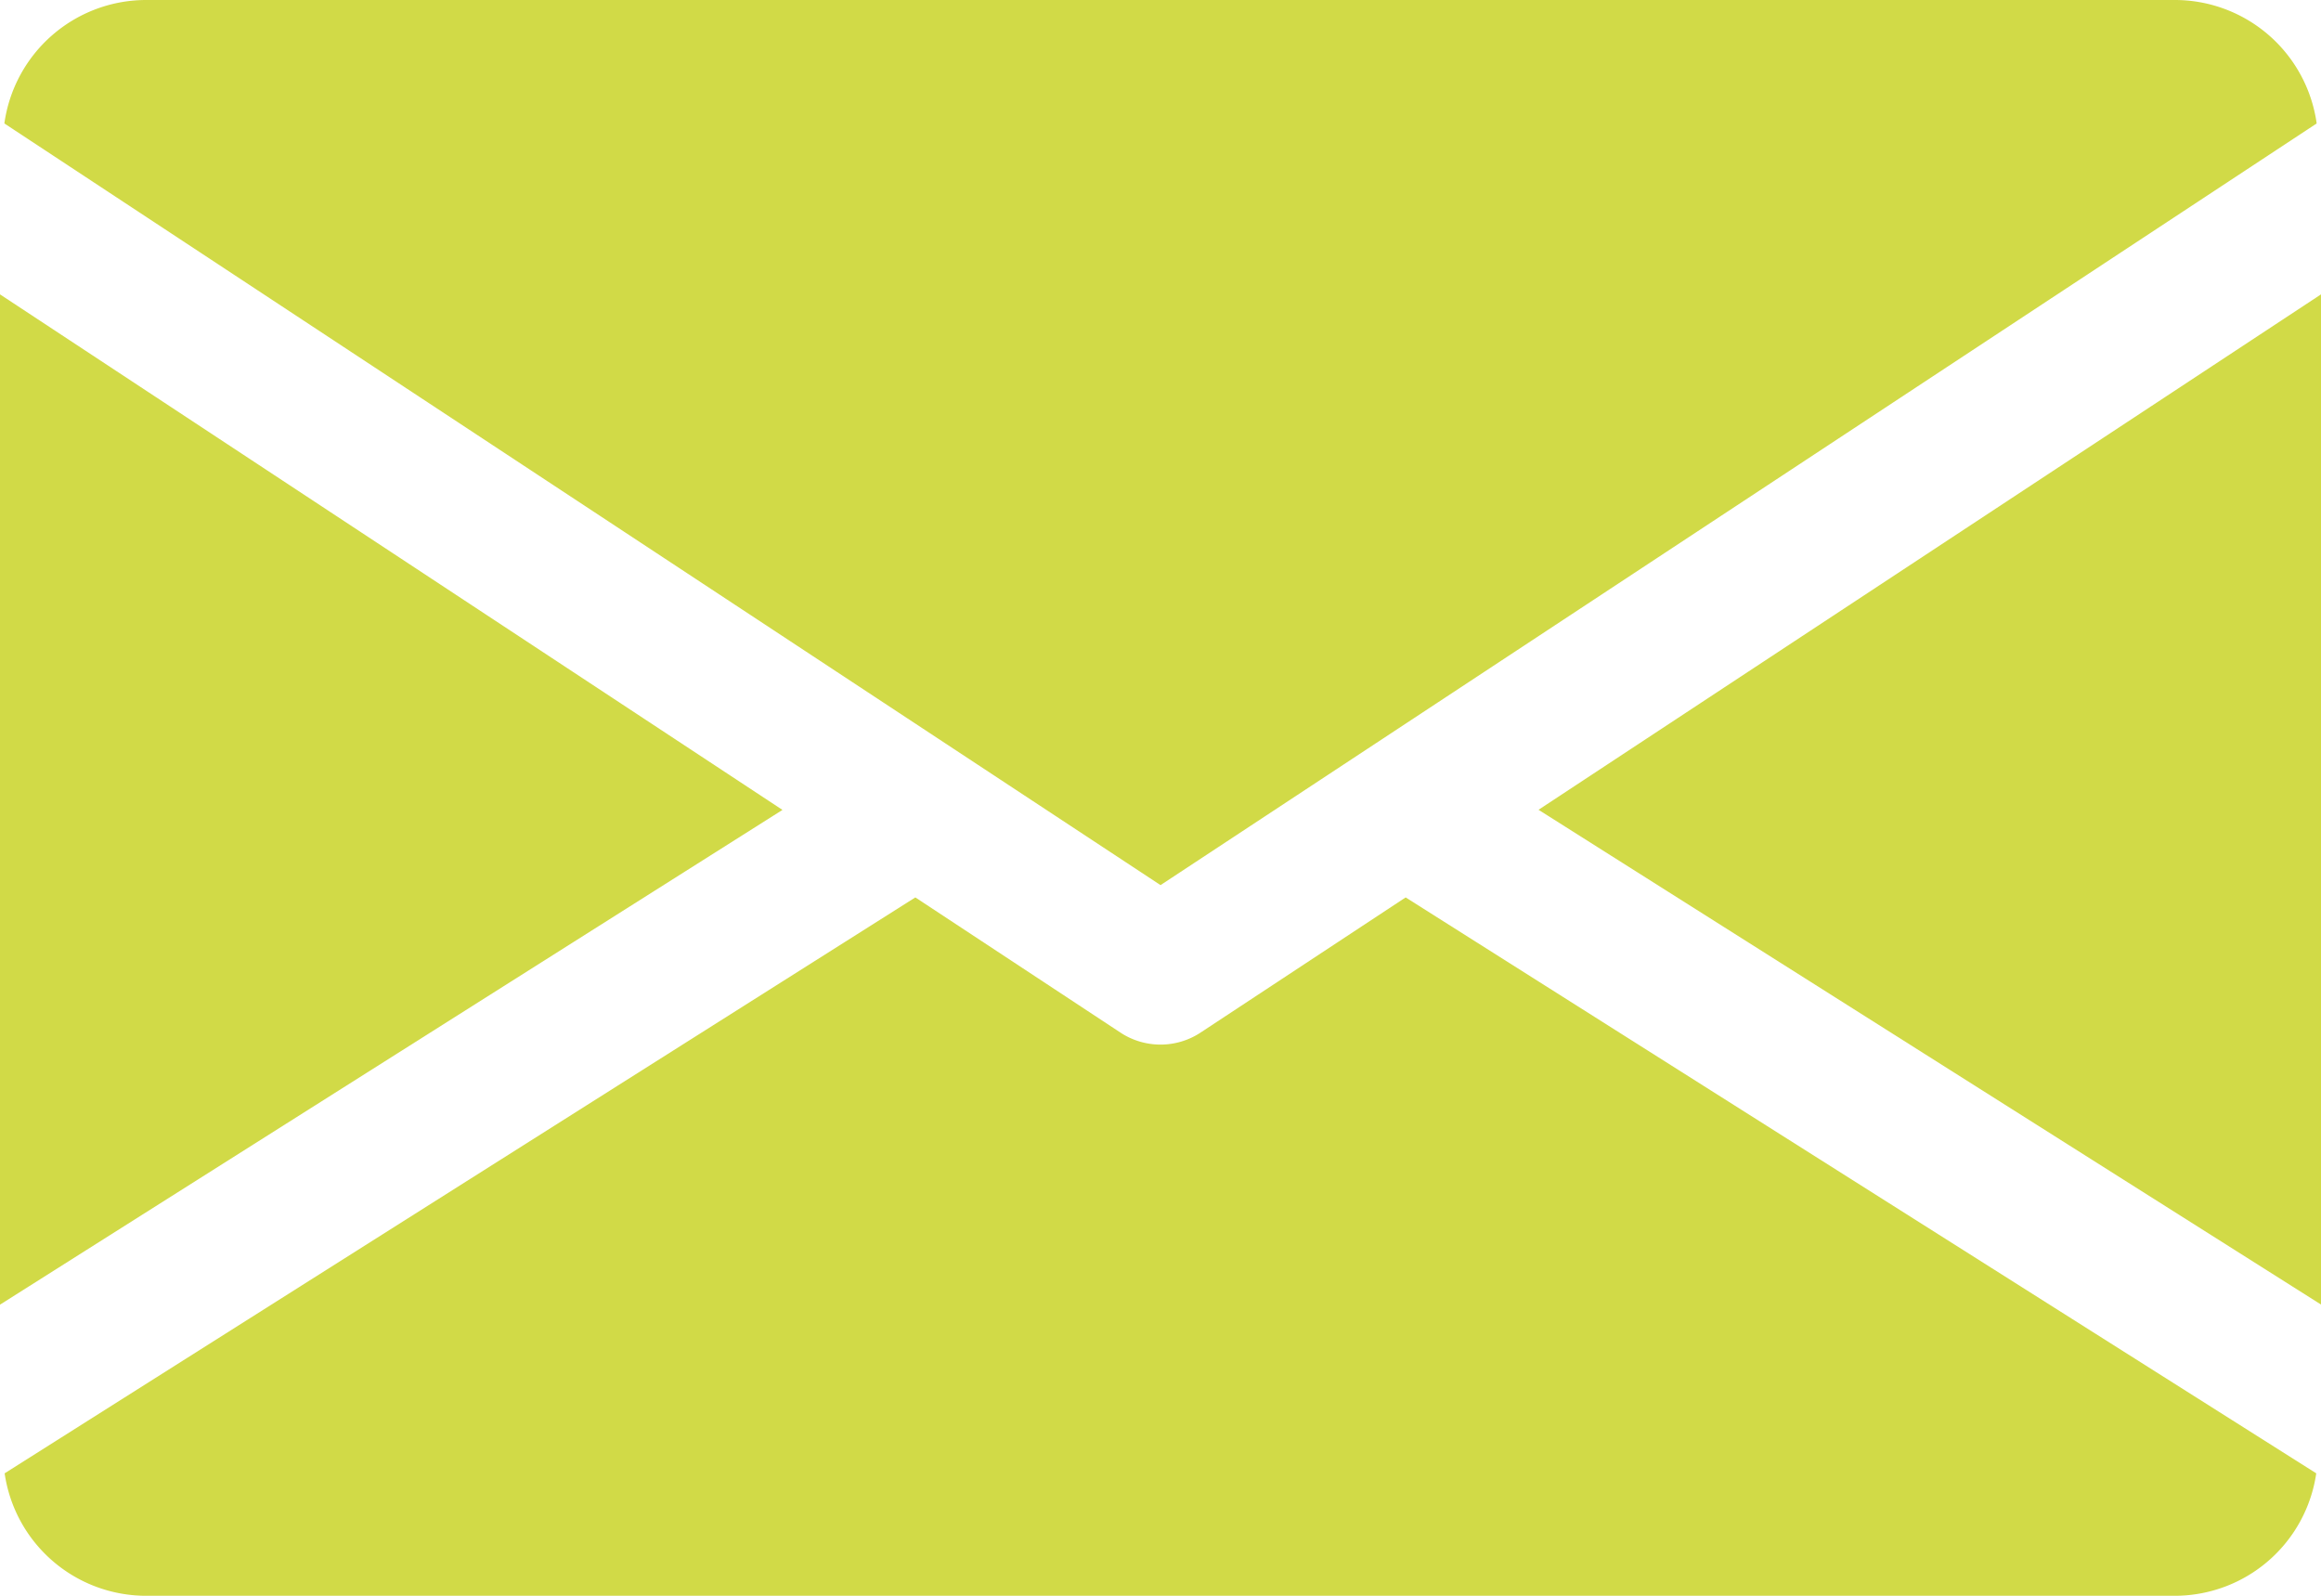
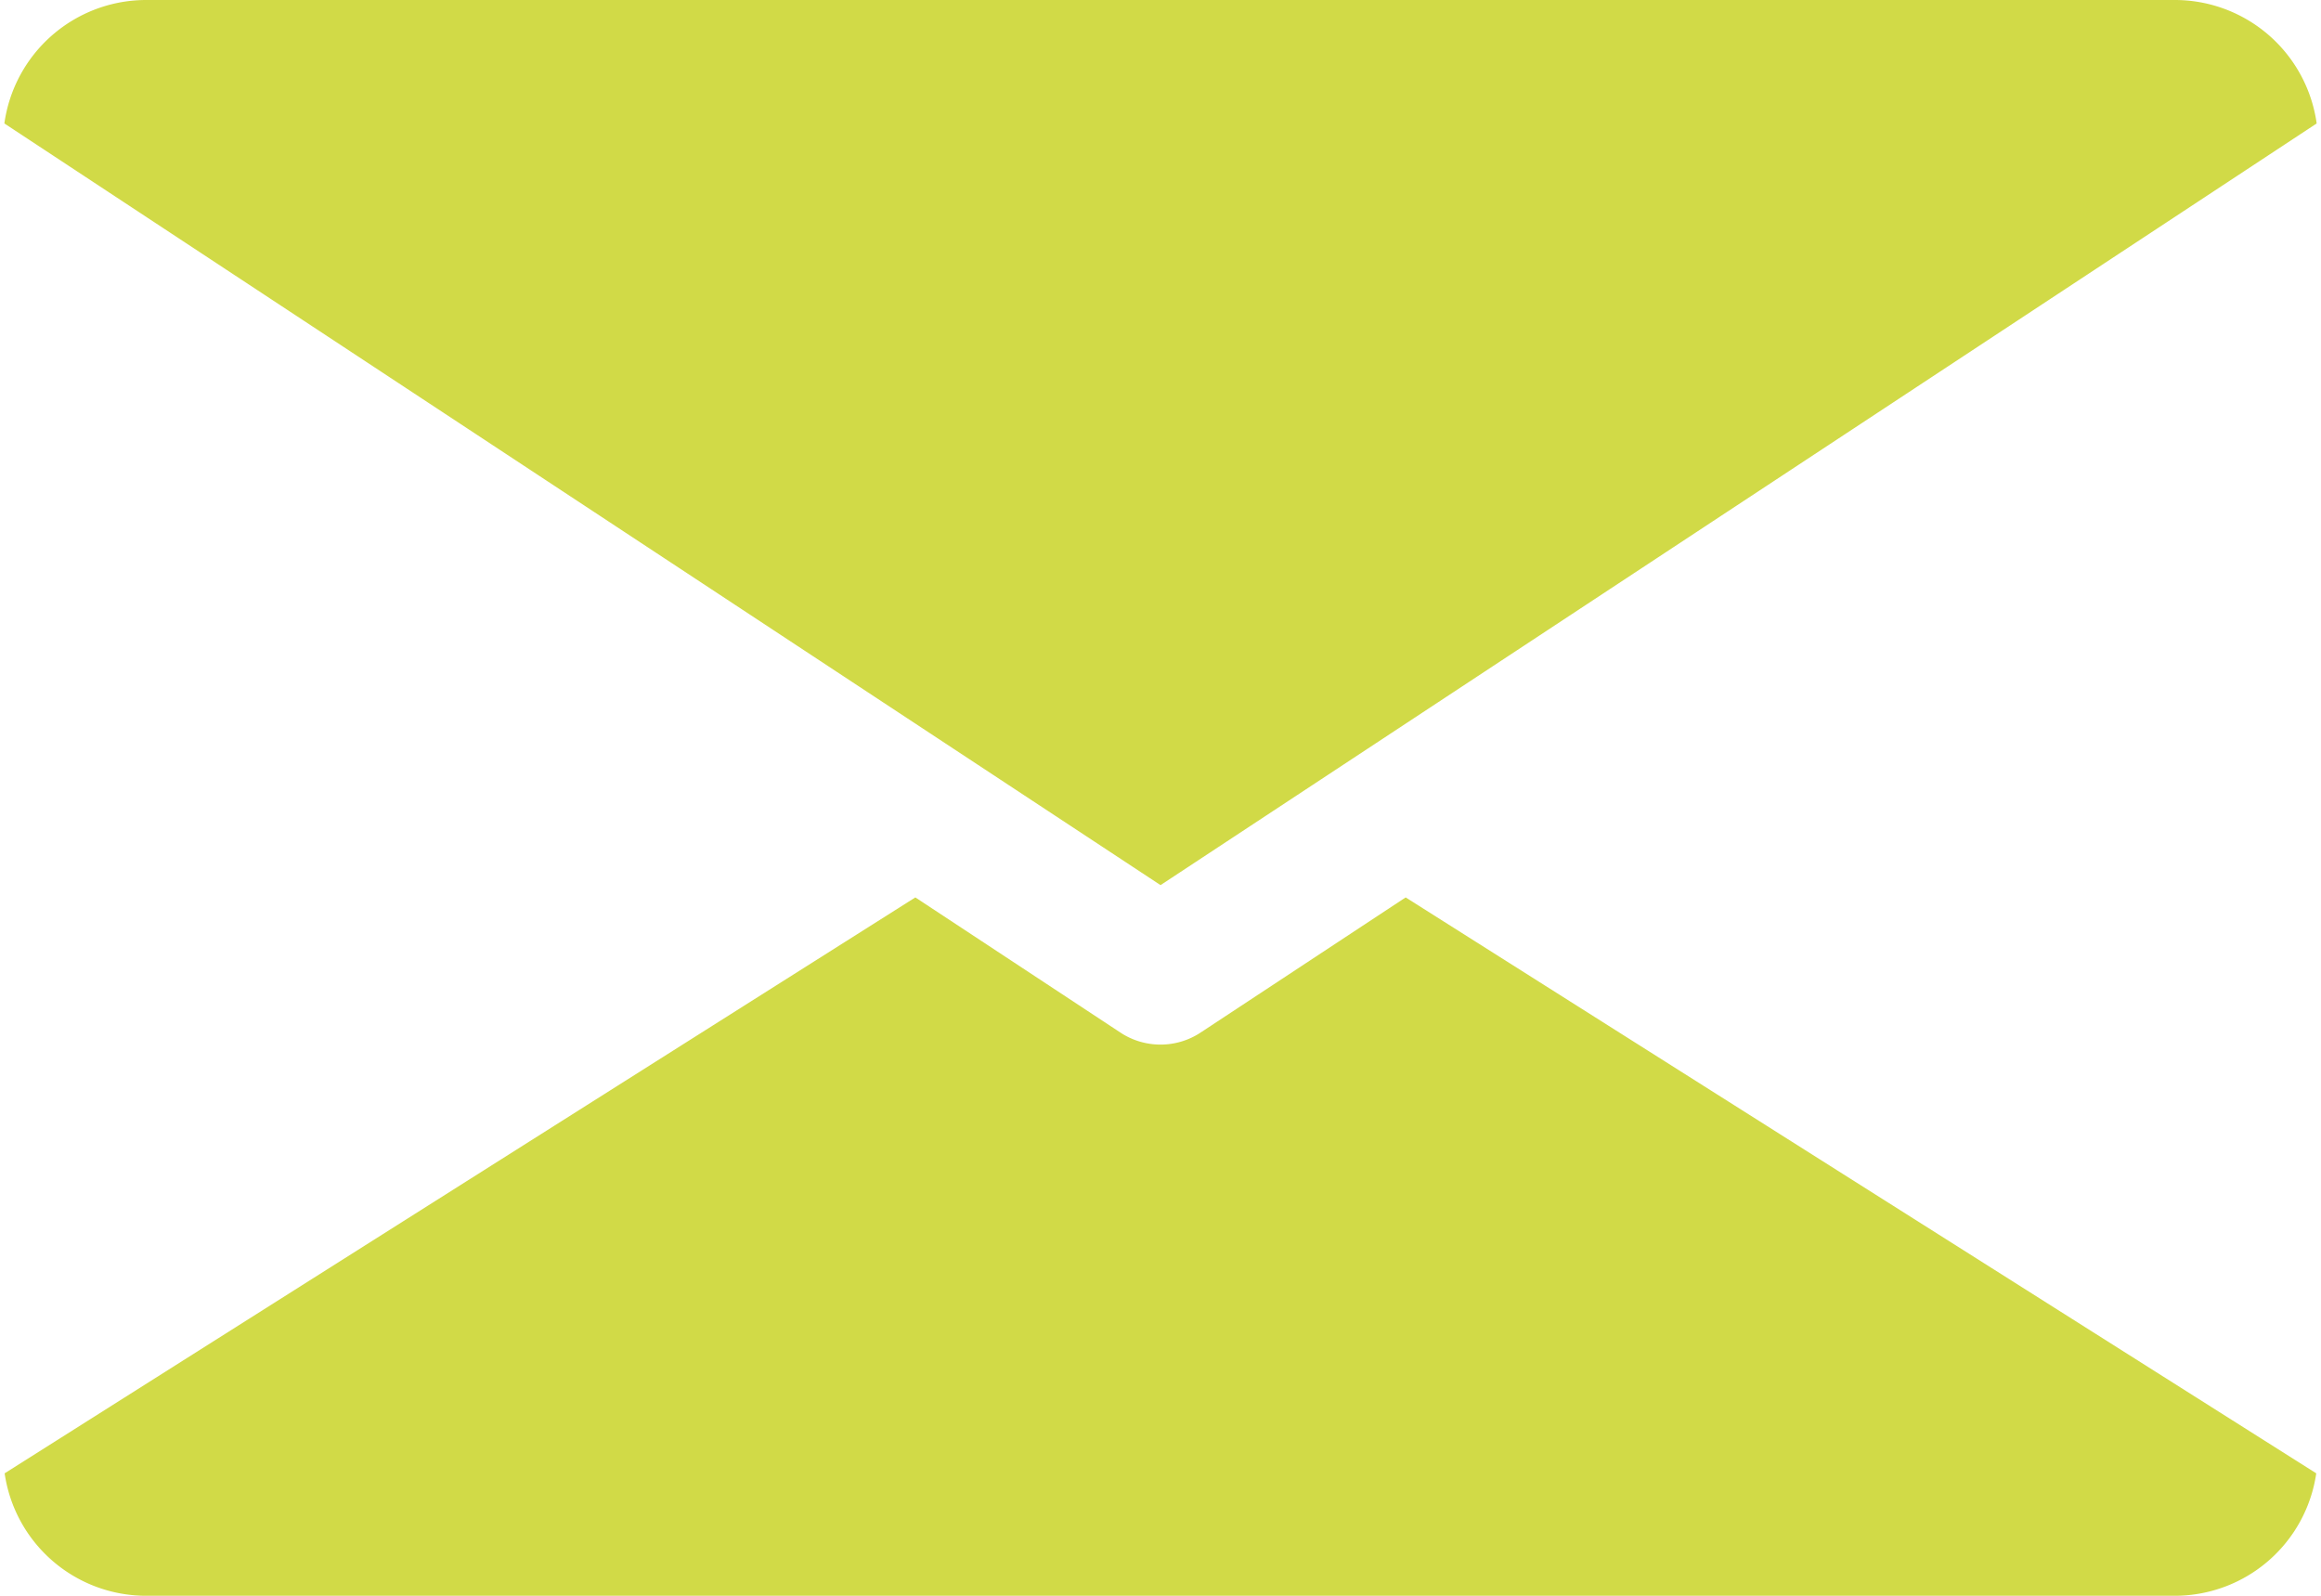
<svg xmlns="http://www.w3.org/2000/svg" width="60.052" height="41.286" viewBox="0 0 60.052 41.286">
  <g id="email_4_" data-name="email (4)" transform="translate(0 -80)">
    <g id="Group_232" data-name="Group 232" transform="translate(39.807 87.612)">
      <g id="Group_231" data-name="Group 231">
-         <path id="Path_21433" data-name="Path 21433" d="M339.392,158.235l20.245,12.8V144.9Z" transform="translate(-339.392 -144.896)" fill="#d1da47" />
-       </g>
+         </g>
    </g>
    <g id="Group_234" data-name="Group 234" transform="translate(0 87.612)">
      <g id="Group_233" data-name="Group 233">
-         <path id="Path_21434" data-name="Path 21434" d="M0,144.9v26.138l20.245-12.8Z" transform="translate(0 -144.896)" fill="#d1da47" />
-       </g>
+         </g>
    </g>
    <g id="Group_236" data-name="Group 236" transform="translate(0.113 80)">
      <g id="Group_235" data-name="Group 235">
        <path id="Path_21435" data-name="Path 21435" d="M57.147,80H4.6A3.707,3.707,0,0,0,.96,83.194L30.874,102.9,60.787,83.194A3.707,3.707,0,0,0,57.147,80Z" transform="translate(-0.96 -80)" fill="#d1da47" />
      </g>
    </g>
    <g id="Group_238" data-name="Group 238" transform="translate(0.12 103.214)">
      <g id="Group_237" data-name="Group 237">
        <path id="Path_21436" data-name="Path 21436" d="M37.273,277.924l-5.311,3.5a1.884,1.884,0,0,1-2.064,0l-5.311-3.5-23.563,14.9a3.7,3.7,0,0,0,3.633,3.168H57.2a3.7,3.7,0,0,0,3.633-3.168Z" transform="translate(-1.024 -277.92)" fill="#d1da47" />
      </g>
    </g>
  </g>
</svg>